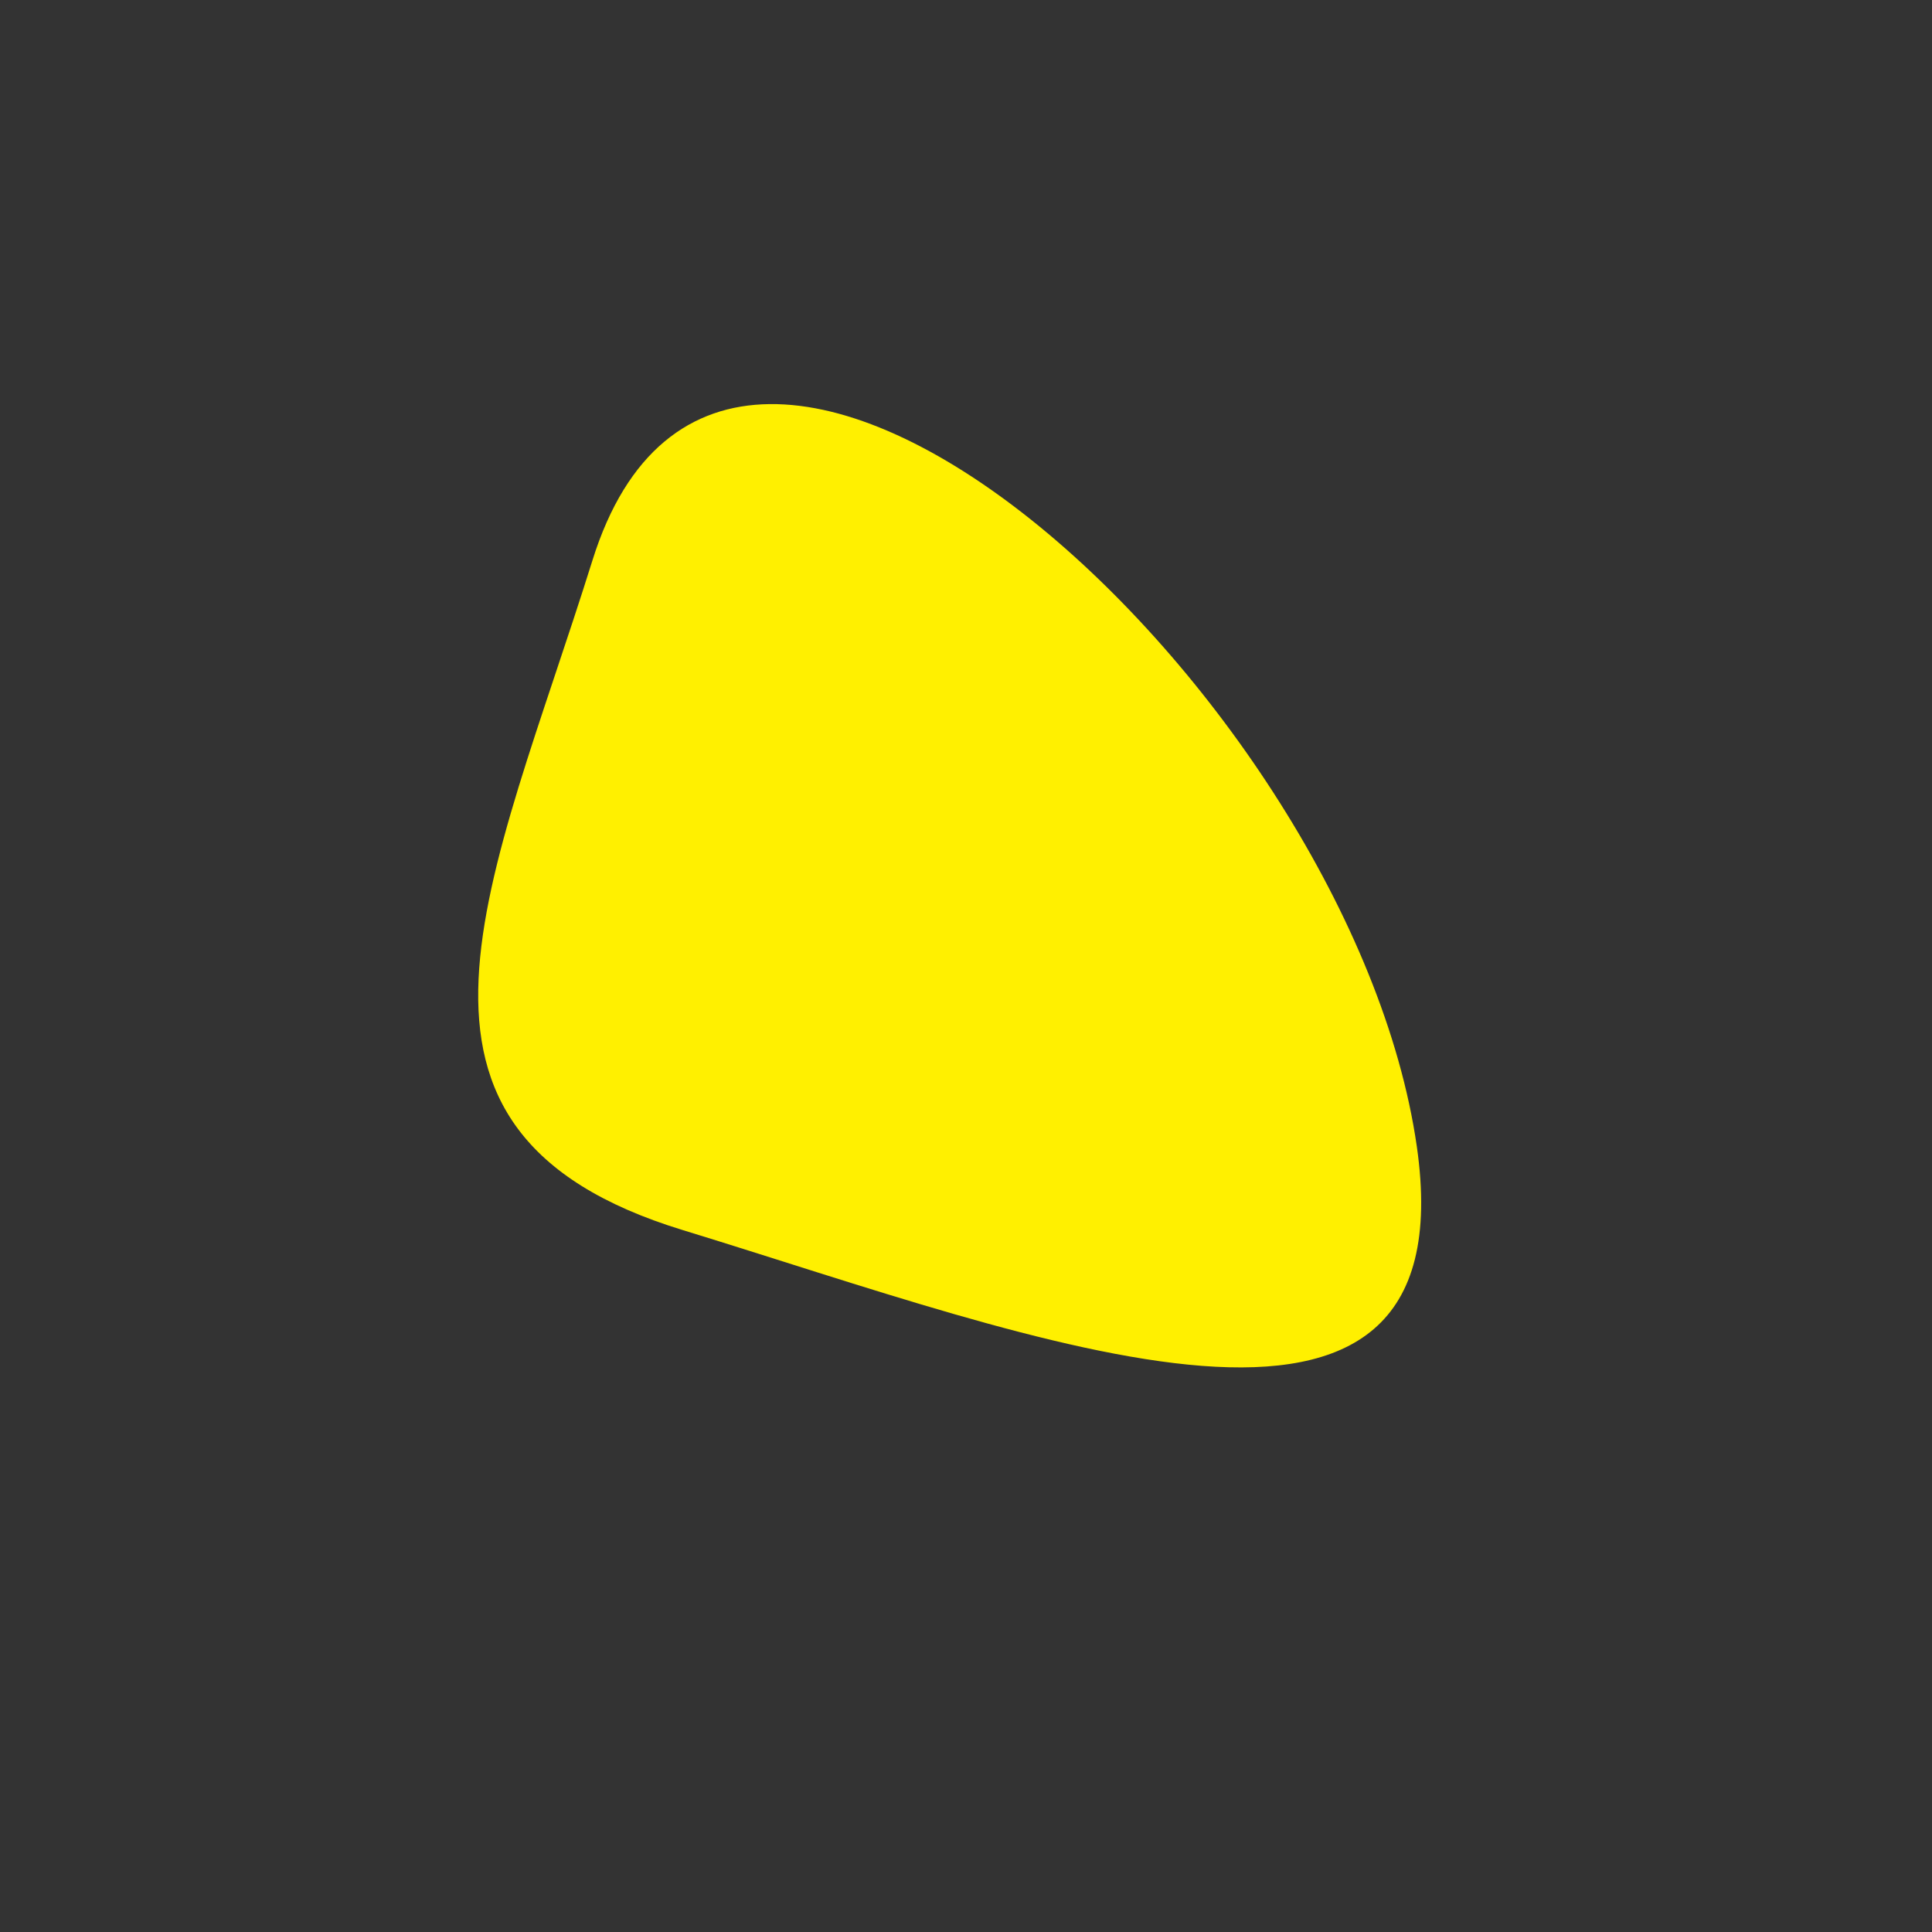
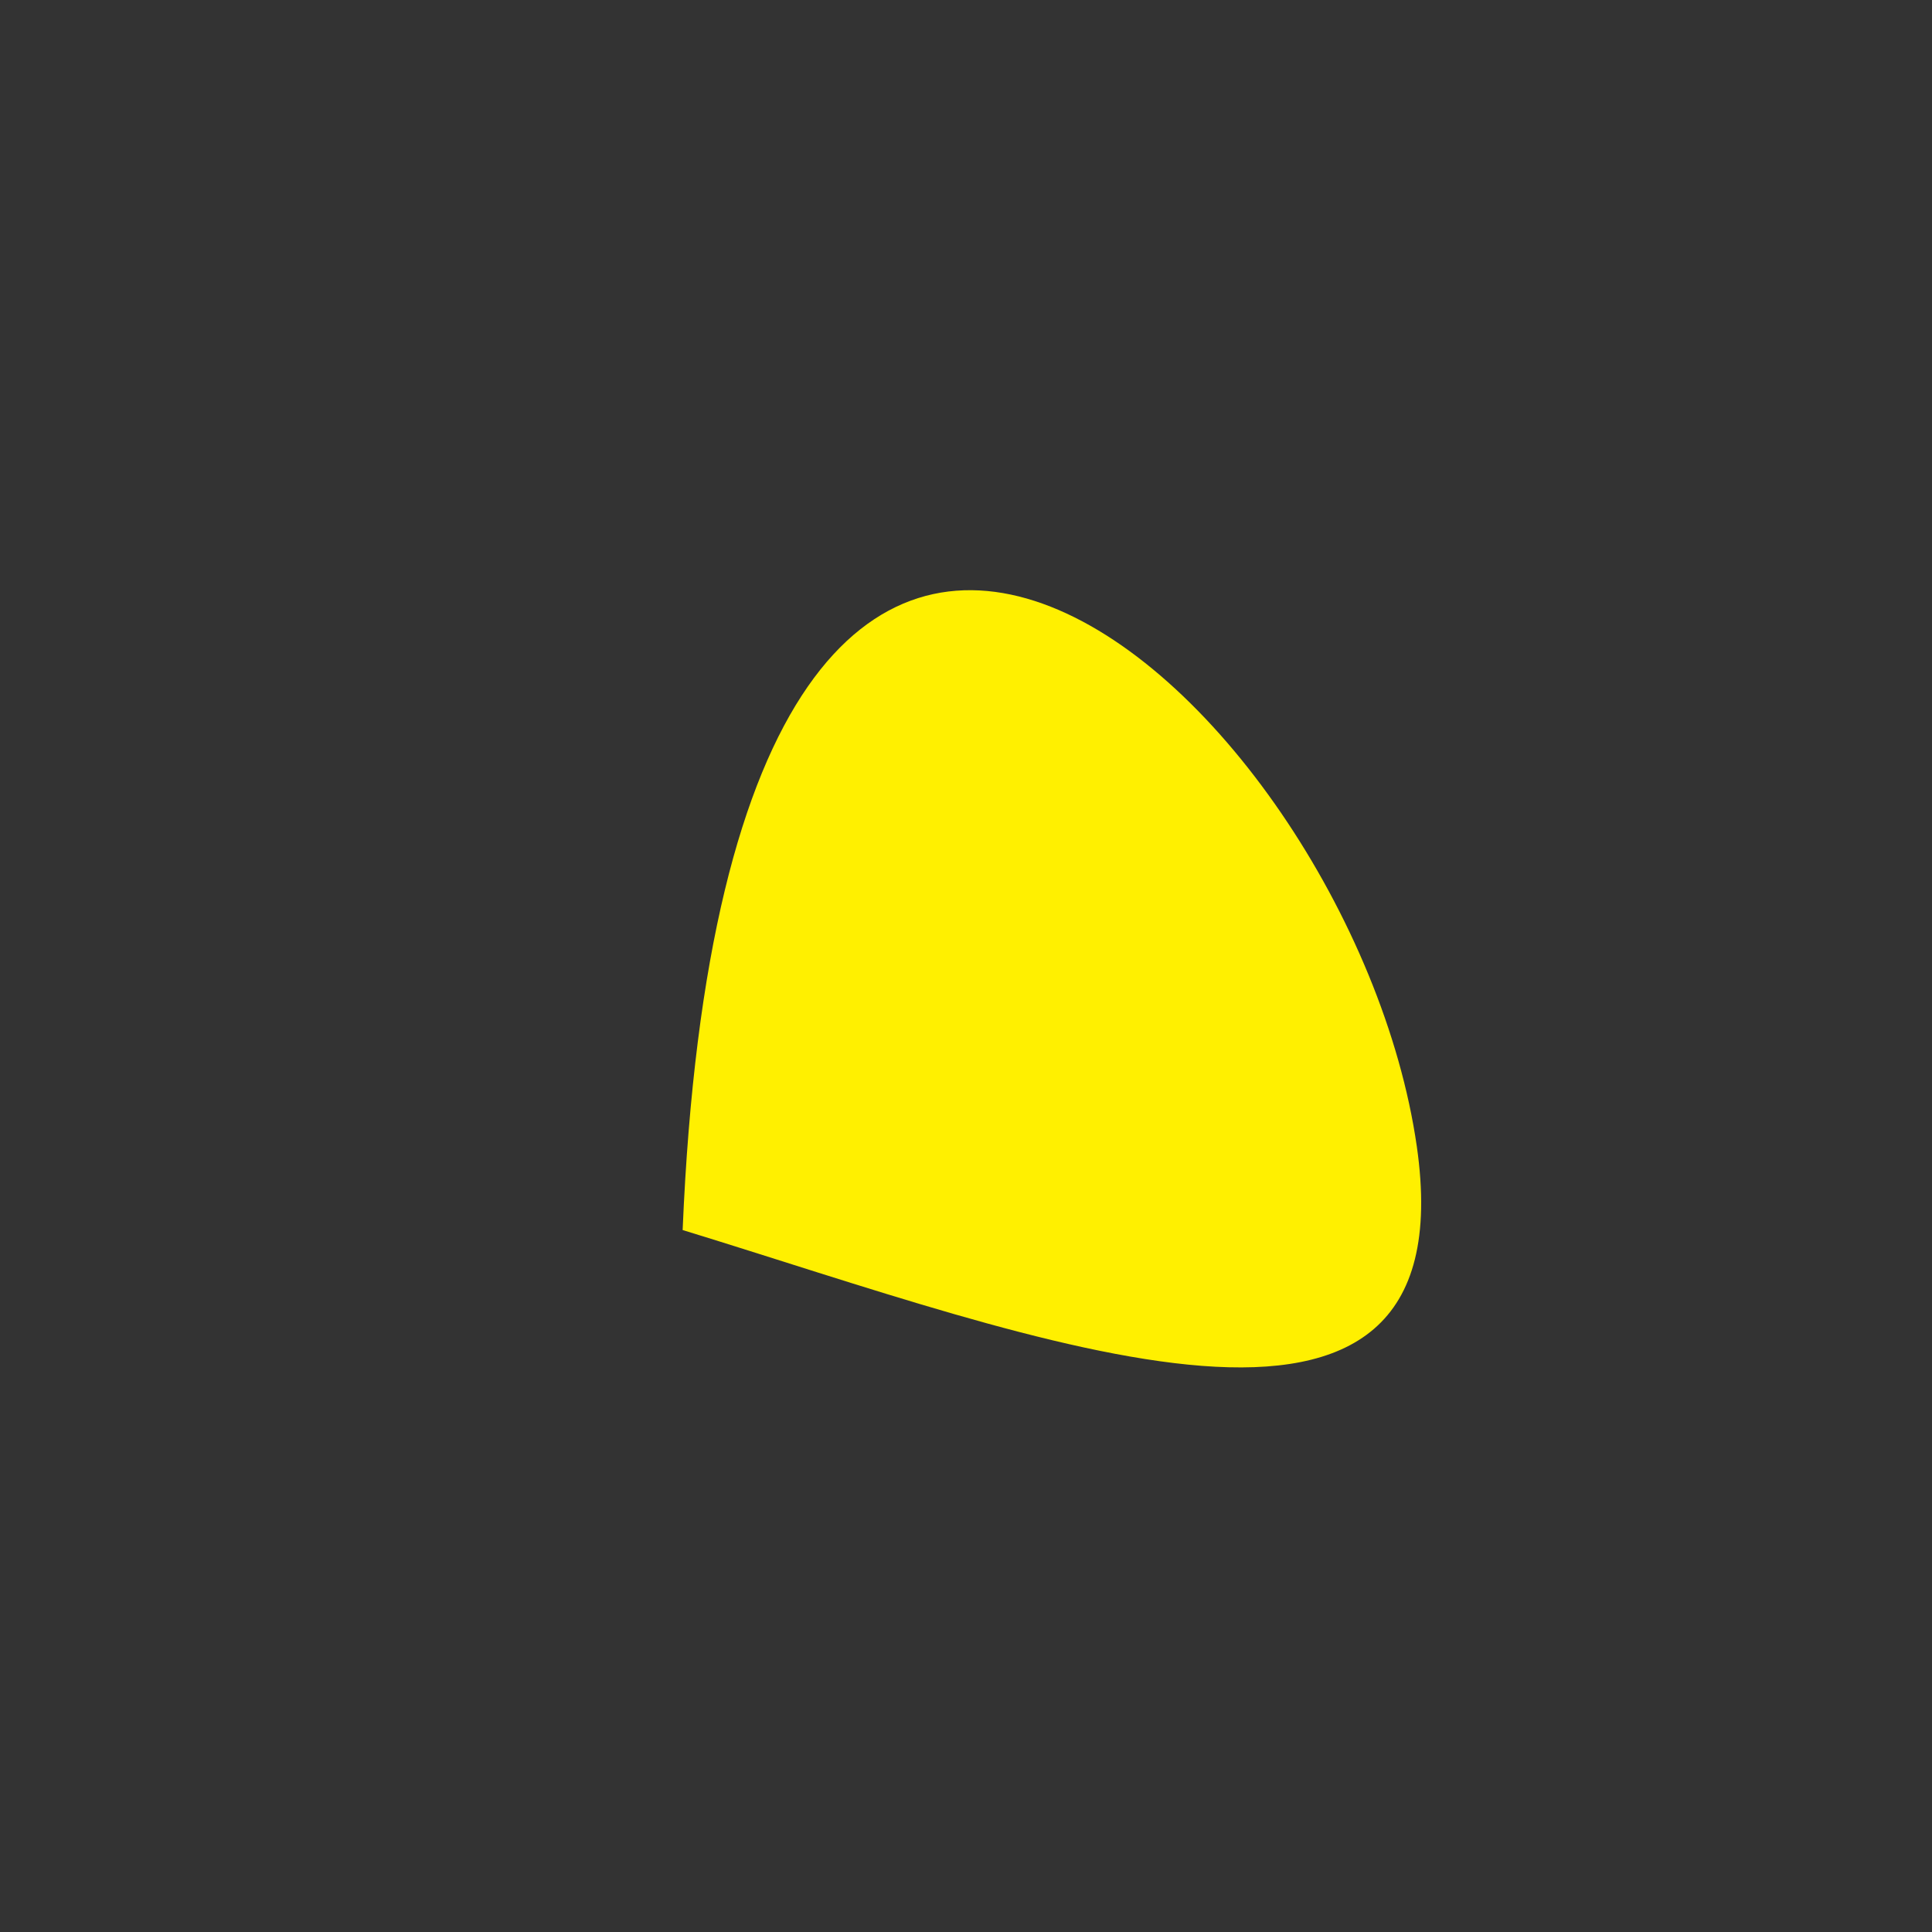
<svg xmlns="http://www.w3.org/2000/svg" class="ent-blob-svg" viewBox="-150 -150 300 300">
  <rect x="-150" y="-150" width="300" height="300" fill="#333333" stroke="none" />
  <g>
-     <path fill="#fff00020" d="M 70 28 C 78.181 84.783 10.856 57.794 -44 41 C -94.171 25.641 -73.661 -12.923 -58 -63 C -36.808 -130.764 59.875 -42.274 70 28 Z" />
+     <path fill="#fff00020" d="M 70 28 C 78.181 84.783 10.856 57.794 -44 41 C -36.808 -130.764 59.875 -42.274 70 28 Z" />
  </g>
</svg>